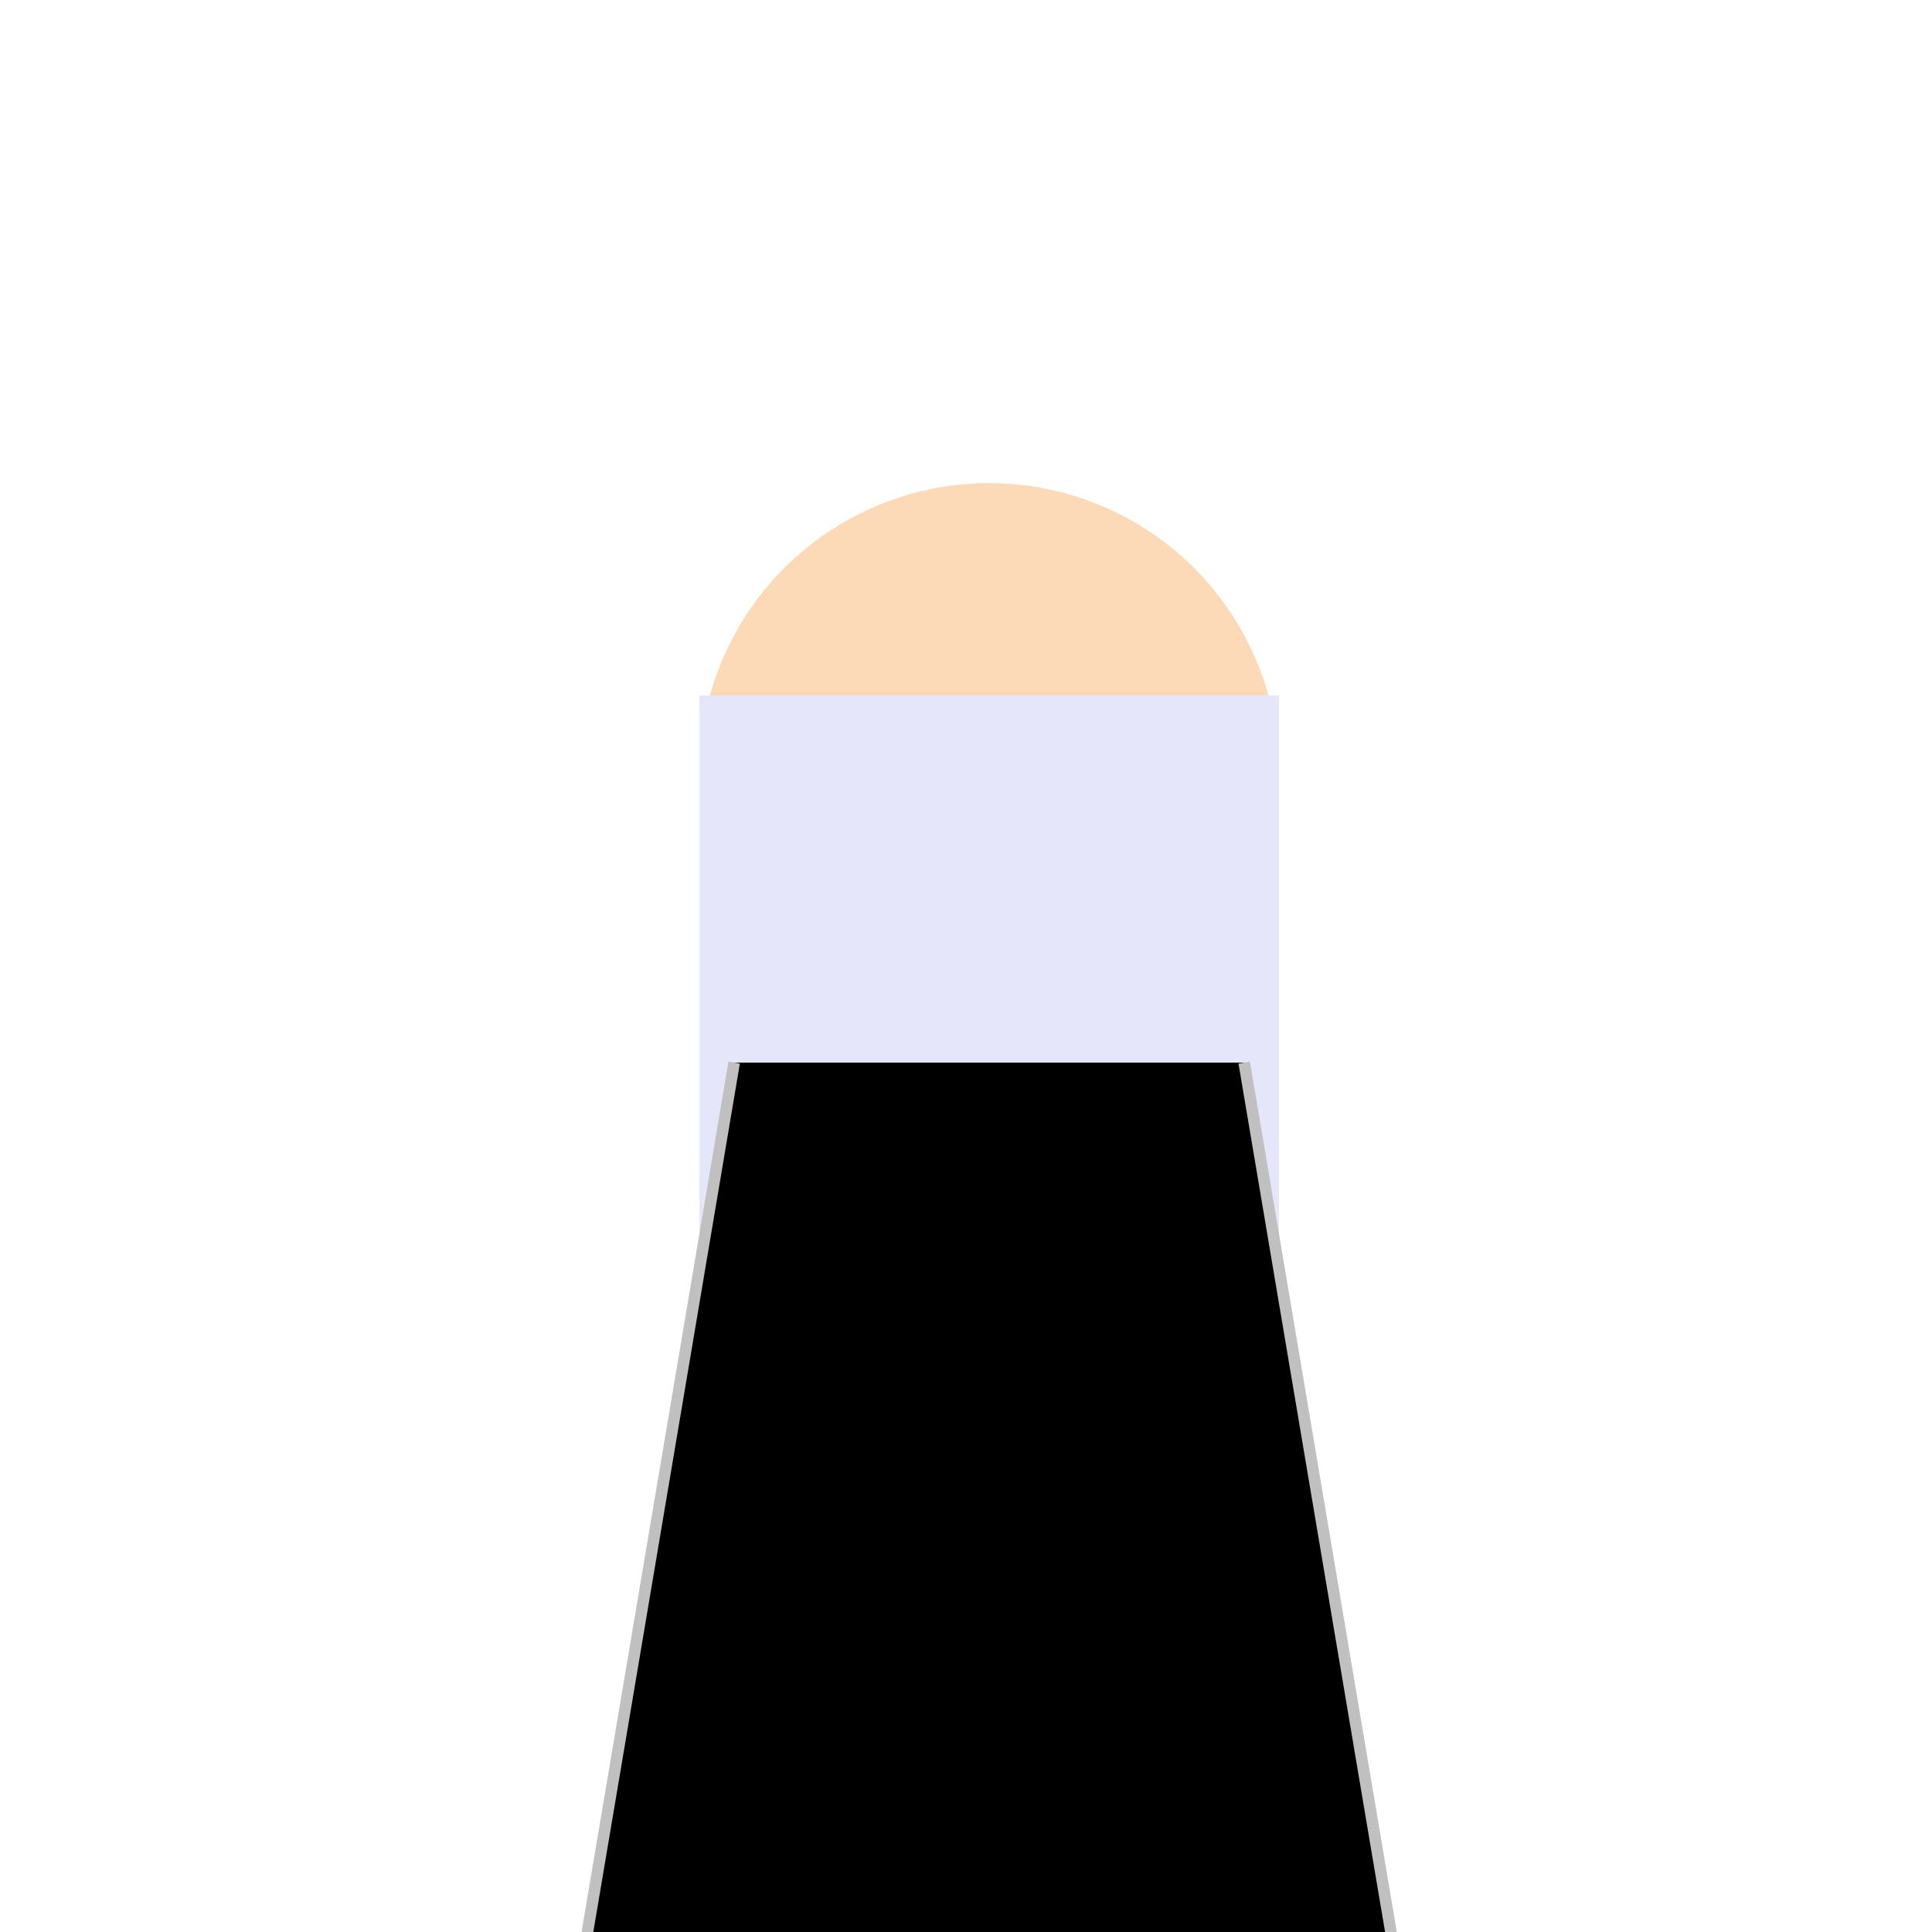
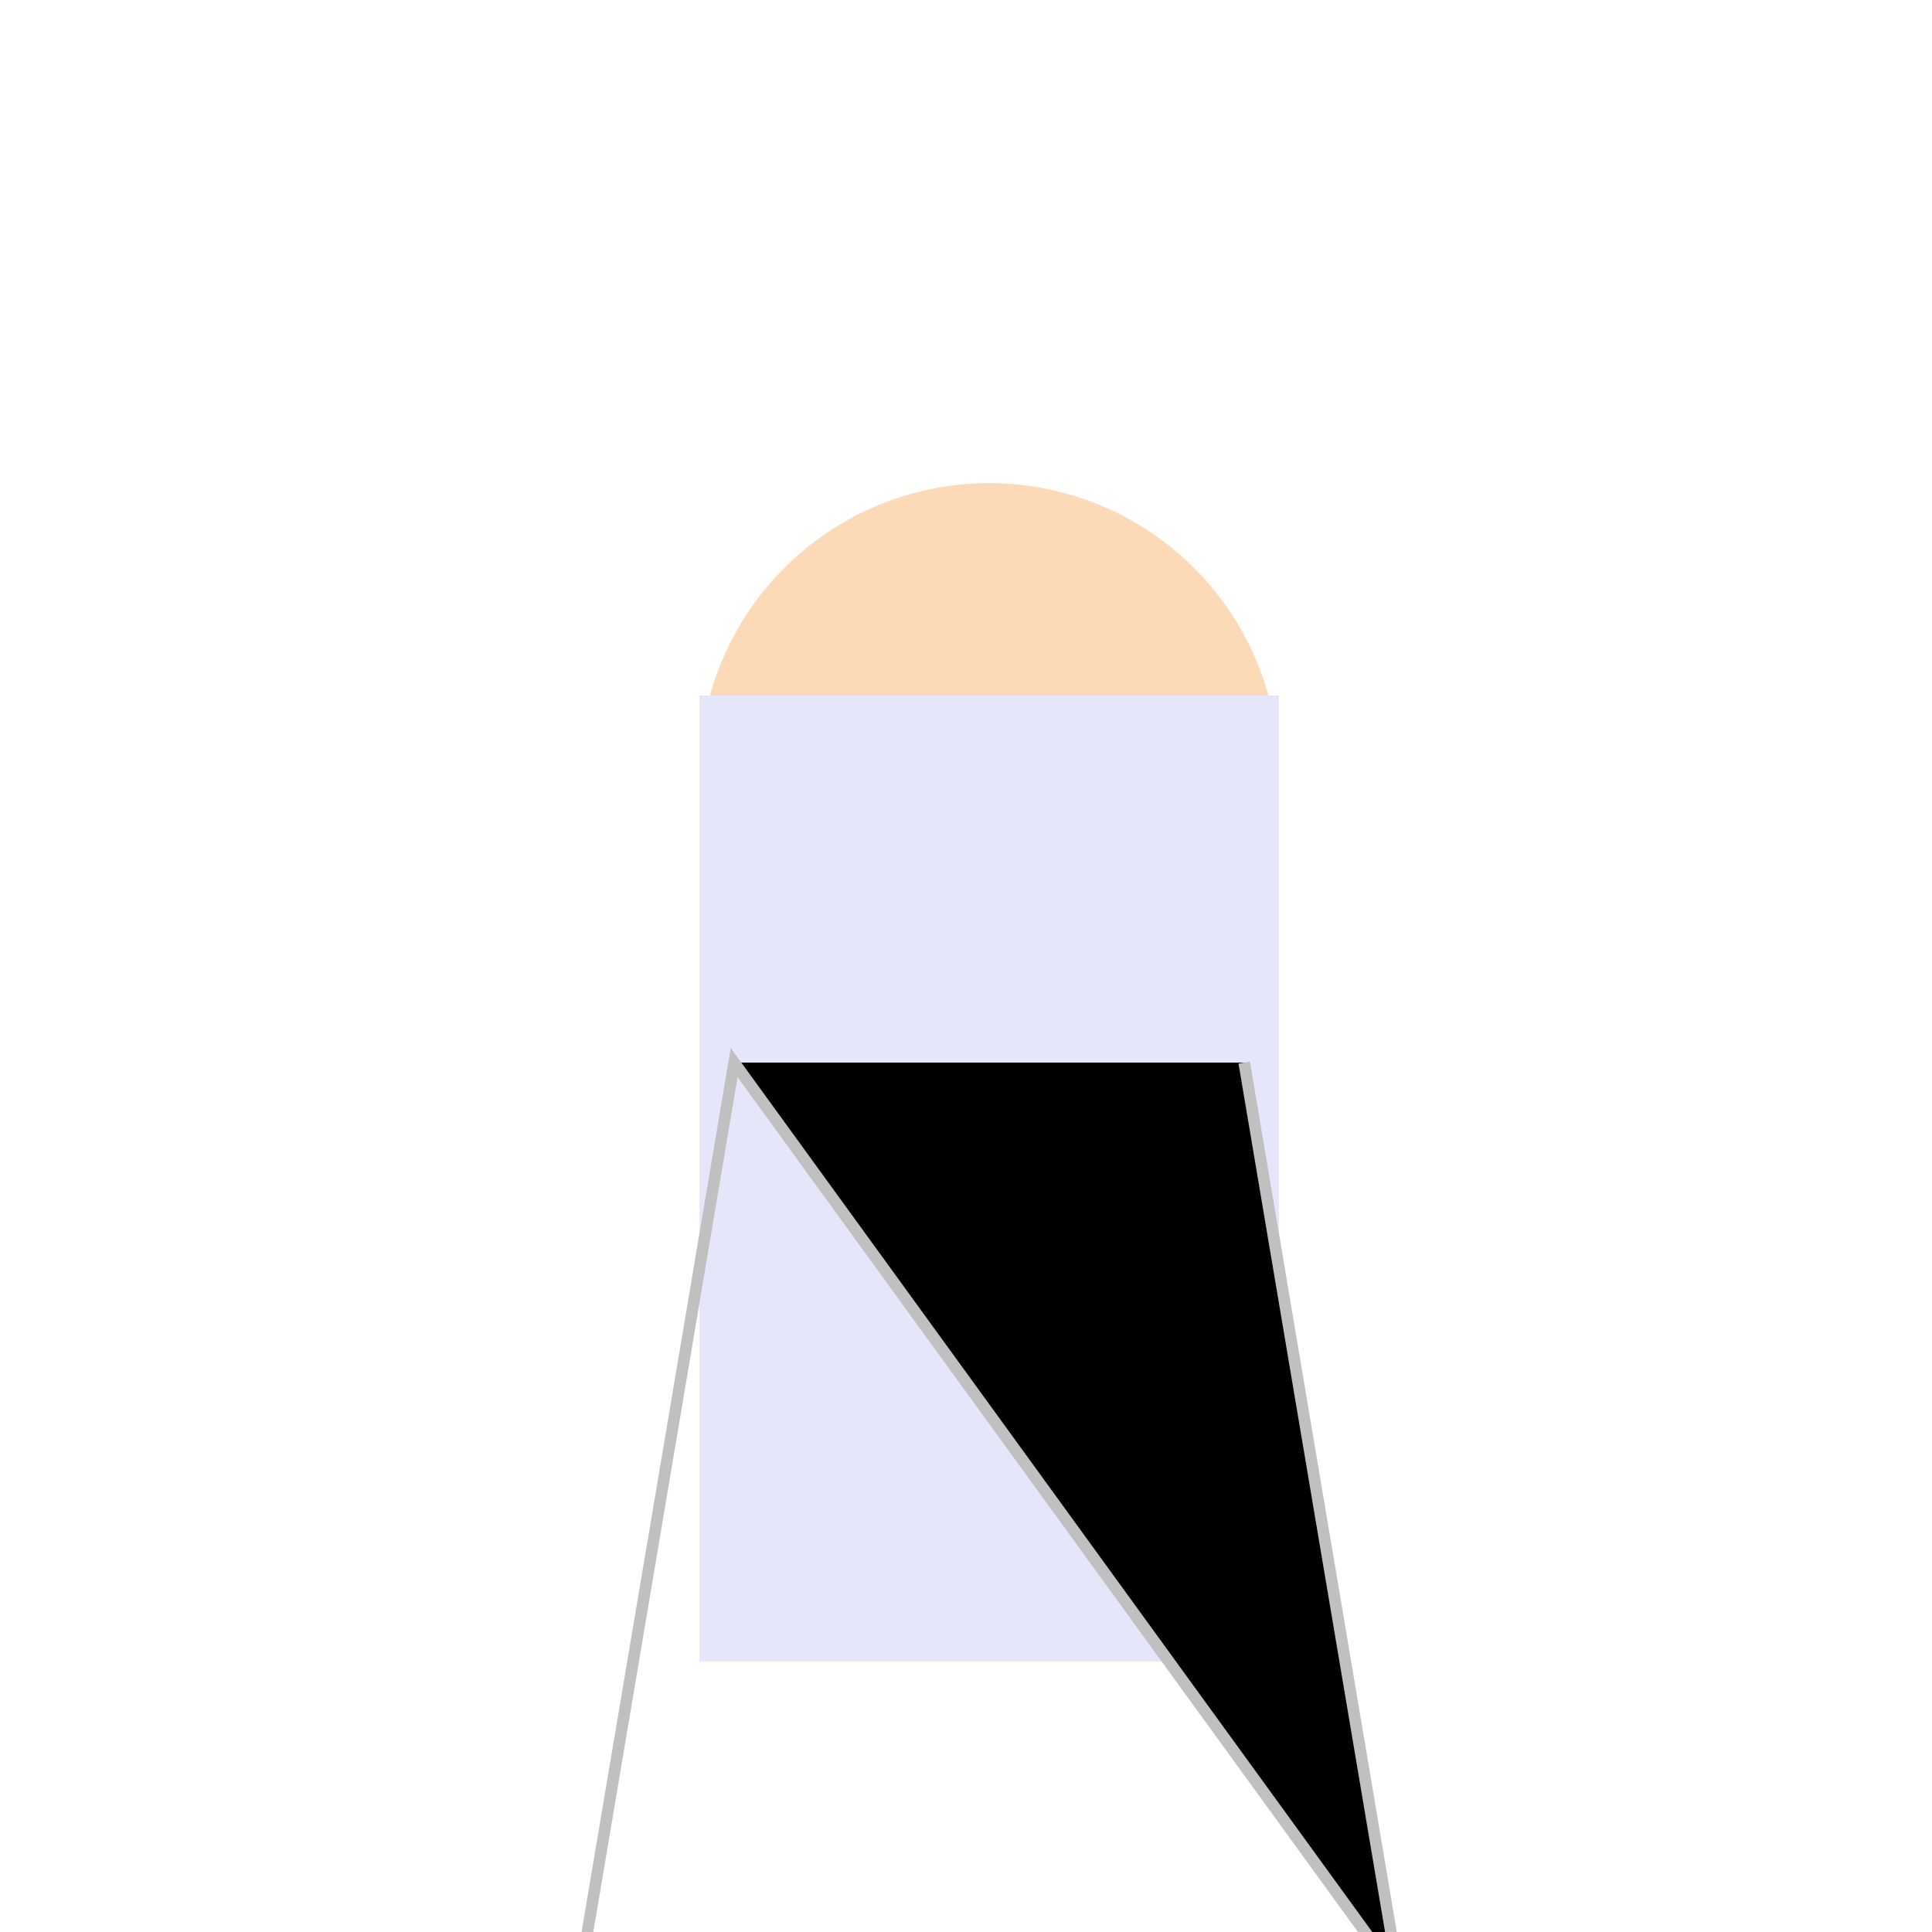
<svg xmlns="http://www.w3.org/2000/svg" width="500" height="500">
  <defs />
  <g>
    <path fill="#fcdab7" stroke="none" paint-order="stroke fill markers" d=" M 331 200 A 75 75 0 1 0 331 200.075" />
-     <path fill="#00FFFF" stroke="none" paint-order="stroke fill markers" d=" M 236 190 A 10 10 0 1 0 236 190.01 L 296 190 A 10 10 0 1 0 296 190.01" />
    <path fill="#000000" stroke="none" paint-order="stroke fill markers" d=" M 230 190 A 4 4 0 1 0 230 190.004 L 290 190 A 4 4 0 1 0 290 190.004" />
    <path fill="#E6E6FA" stroke="none" paint-order="stroke fill markers" d=" M 181 180 L 181 430 L 331 430 L 331 180" />
-     <path fill="#000000" stroke="#C0C0C0" paint-order="fill stroke markers" d=" M 190 275 L 150 512 L 362 512 L 322 275 M 150 512 L 190 275 M 322 275 L 362 512" stroke-miterlimit="10" stroke-width="3" stroke-dasharray="" />
+     <path fill="#000000" stroke="#C0C0C0" paint-order="fill stroke markers" d=" M 190 275 L 150 512 L 362 512 L 322 275 M 150 512 L 190 275 L 362 512" stroke-miterlimit="10" stroke-width="3" stroke-dasharray="" />
  </g>
</svg>